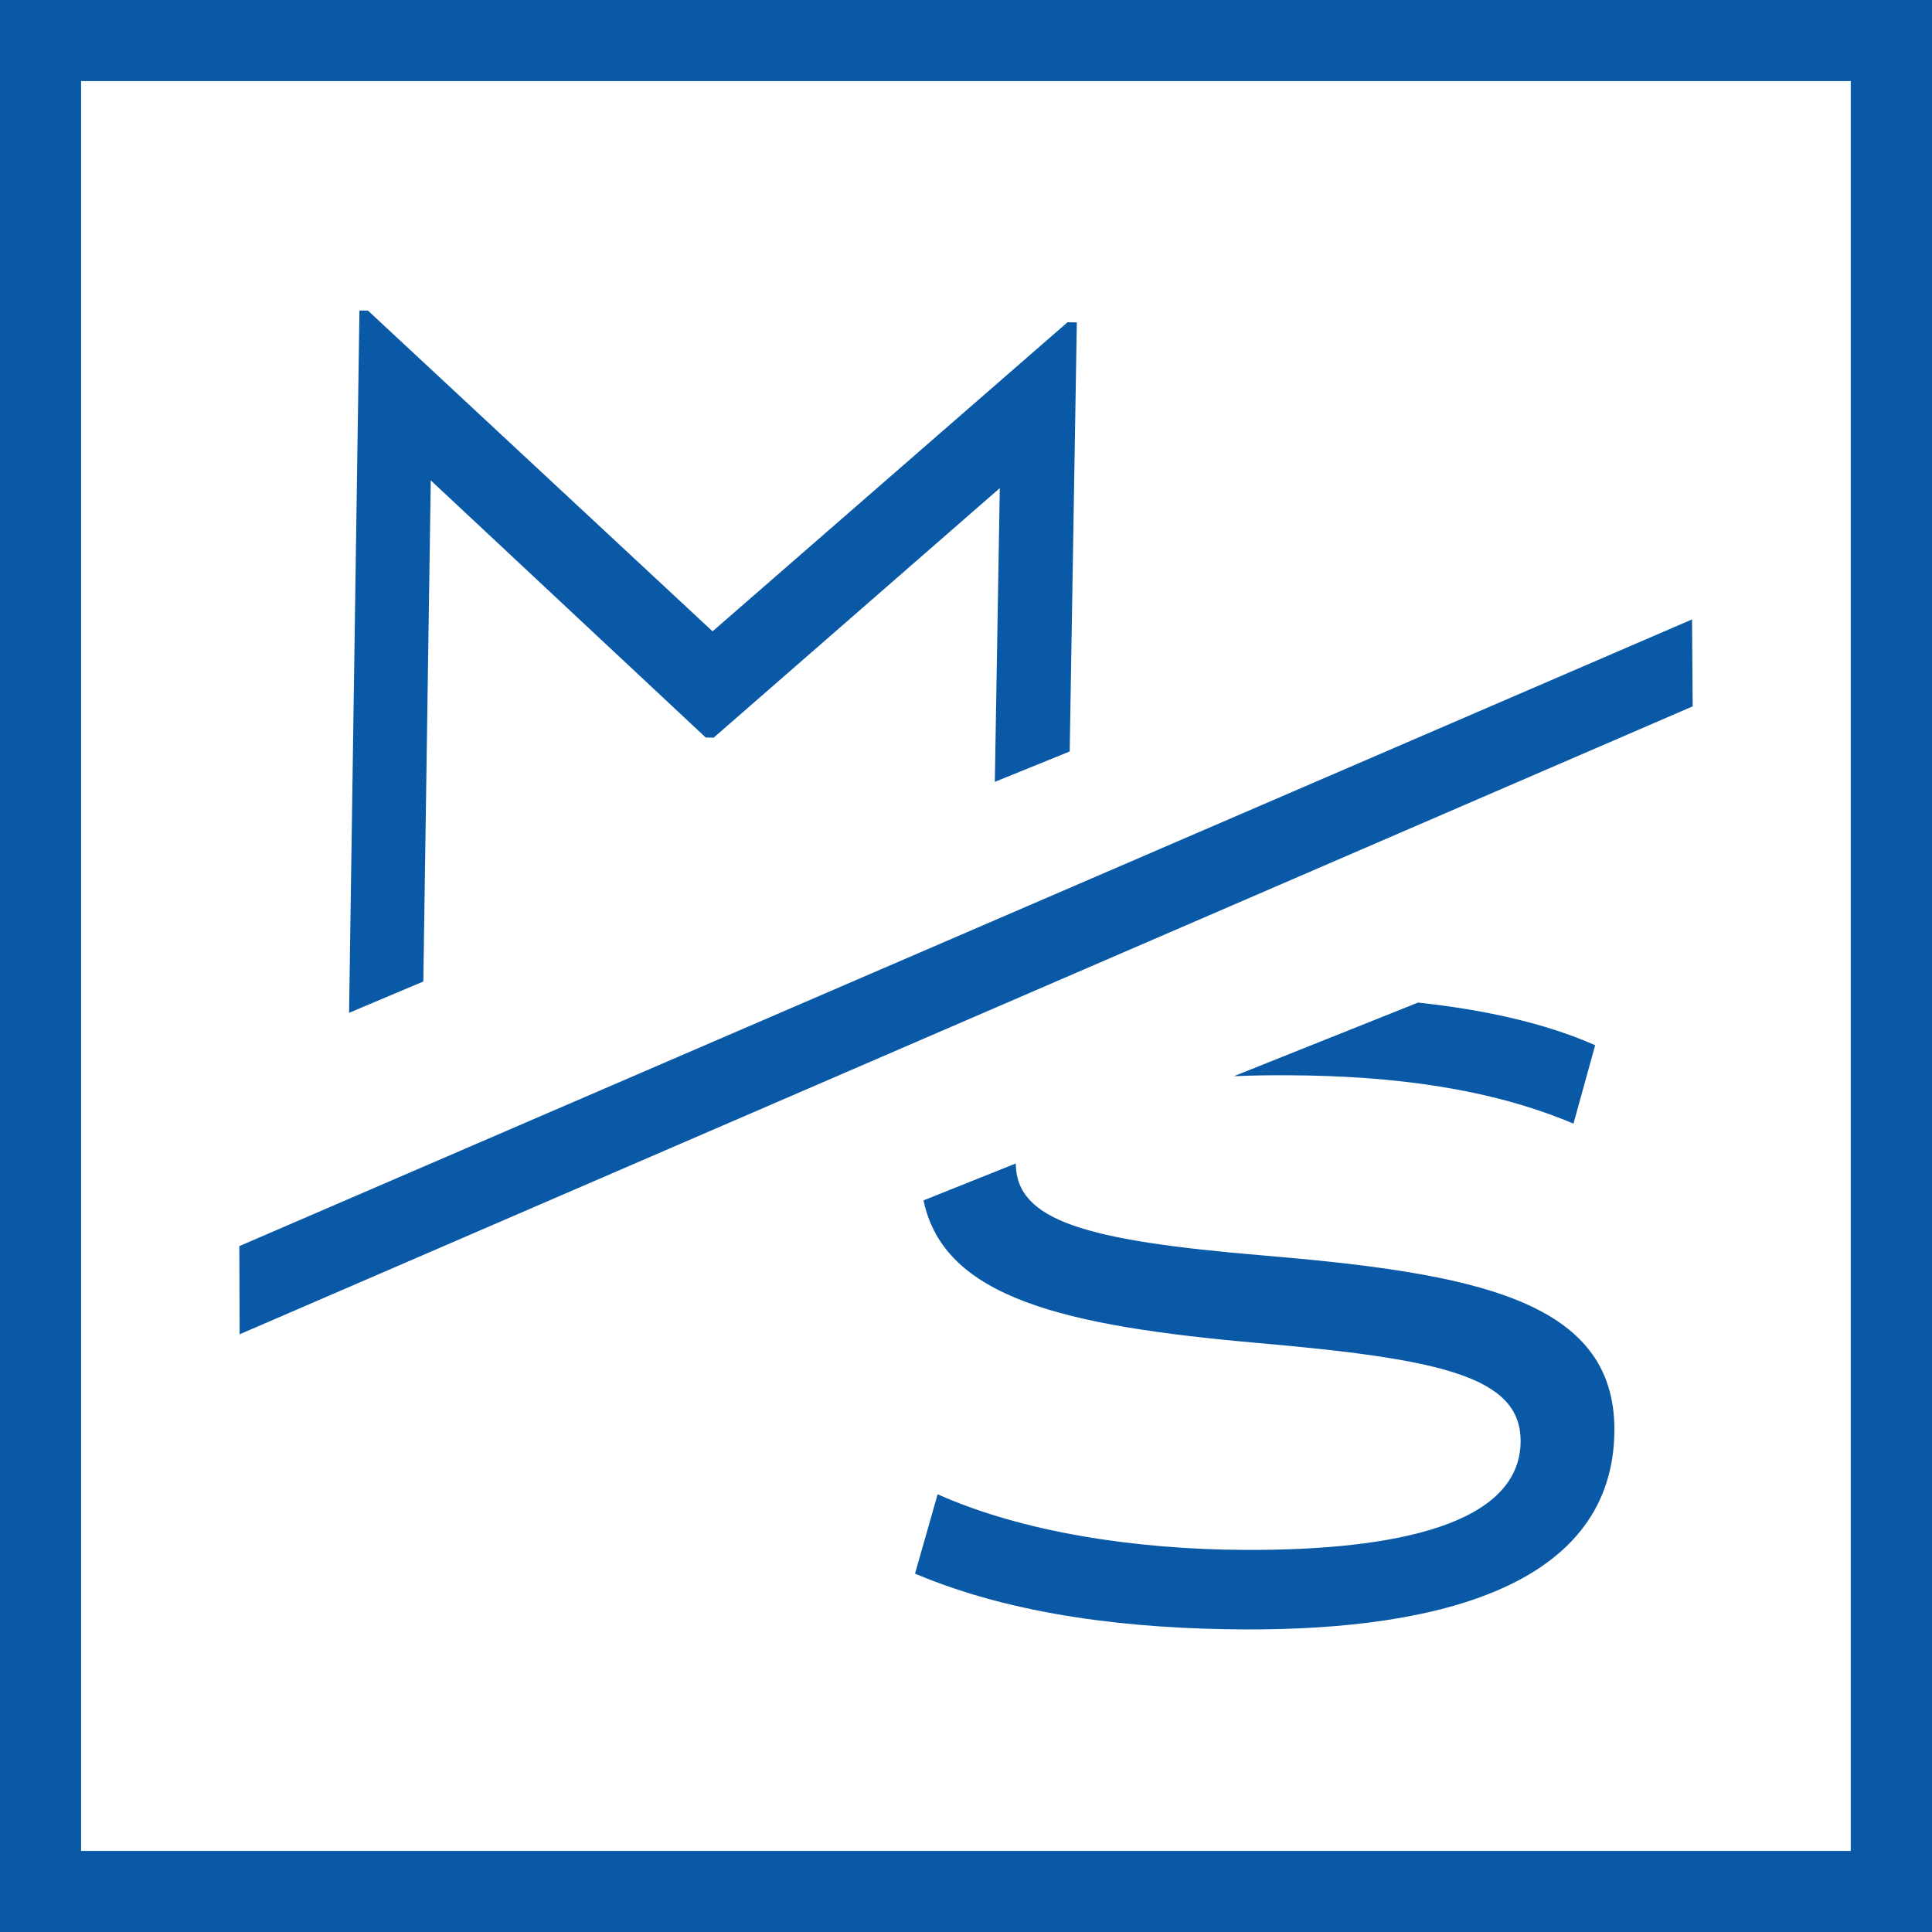
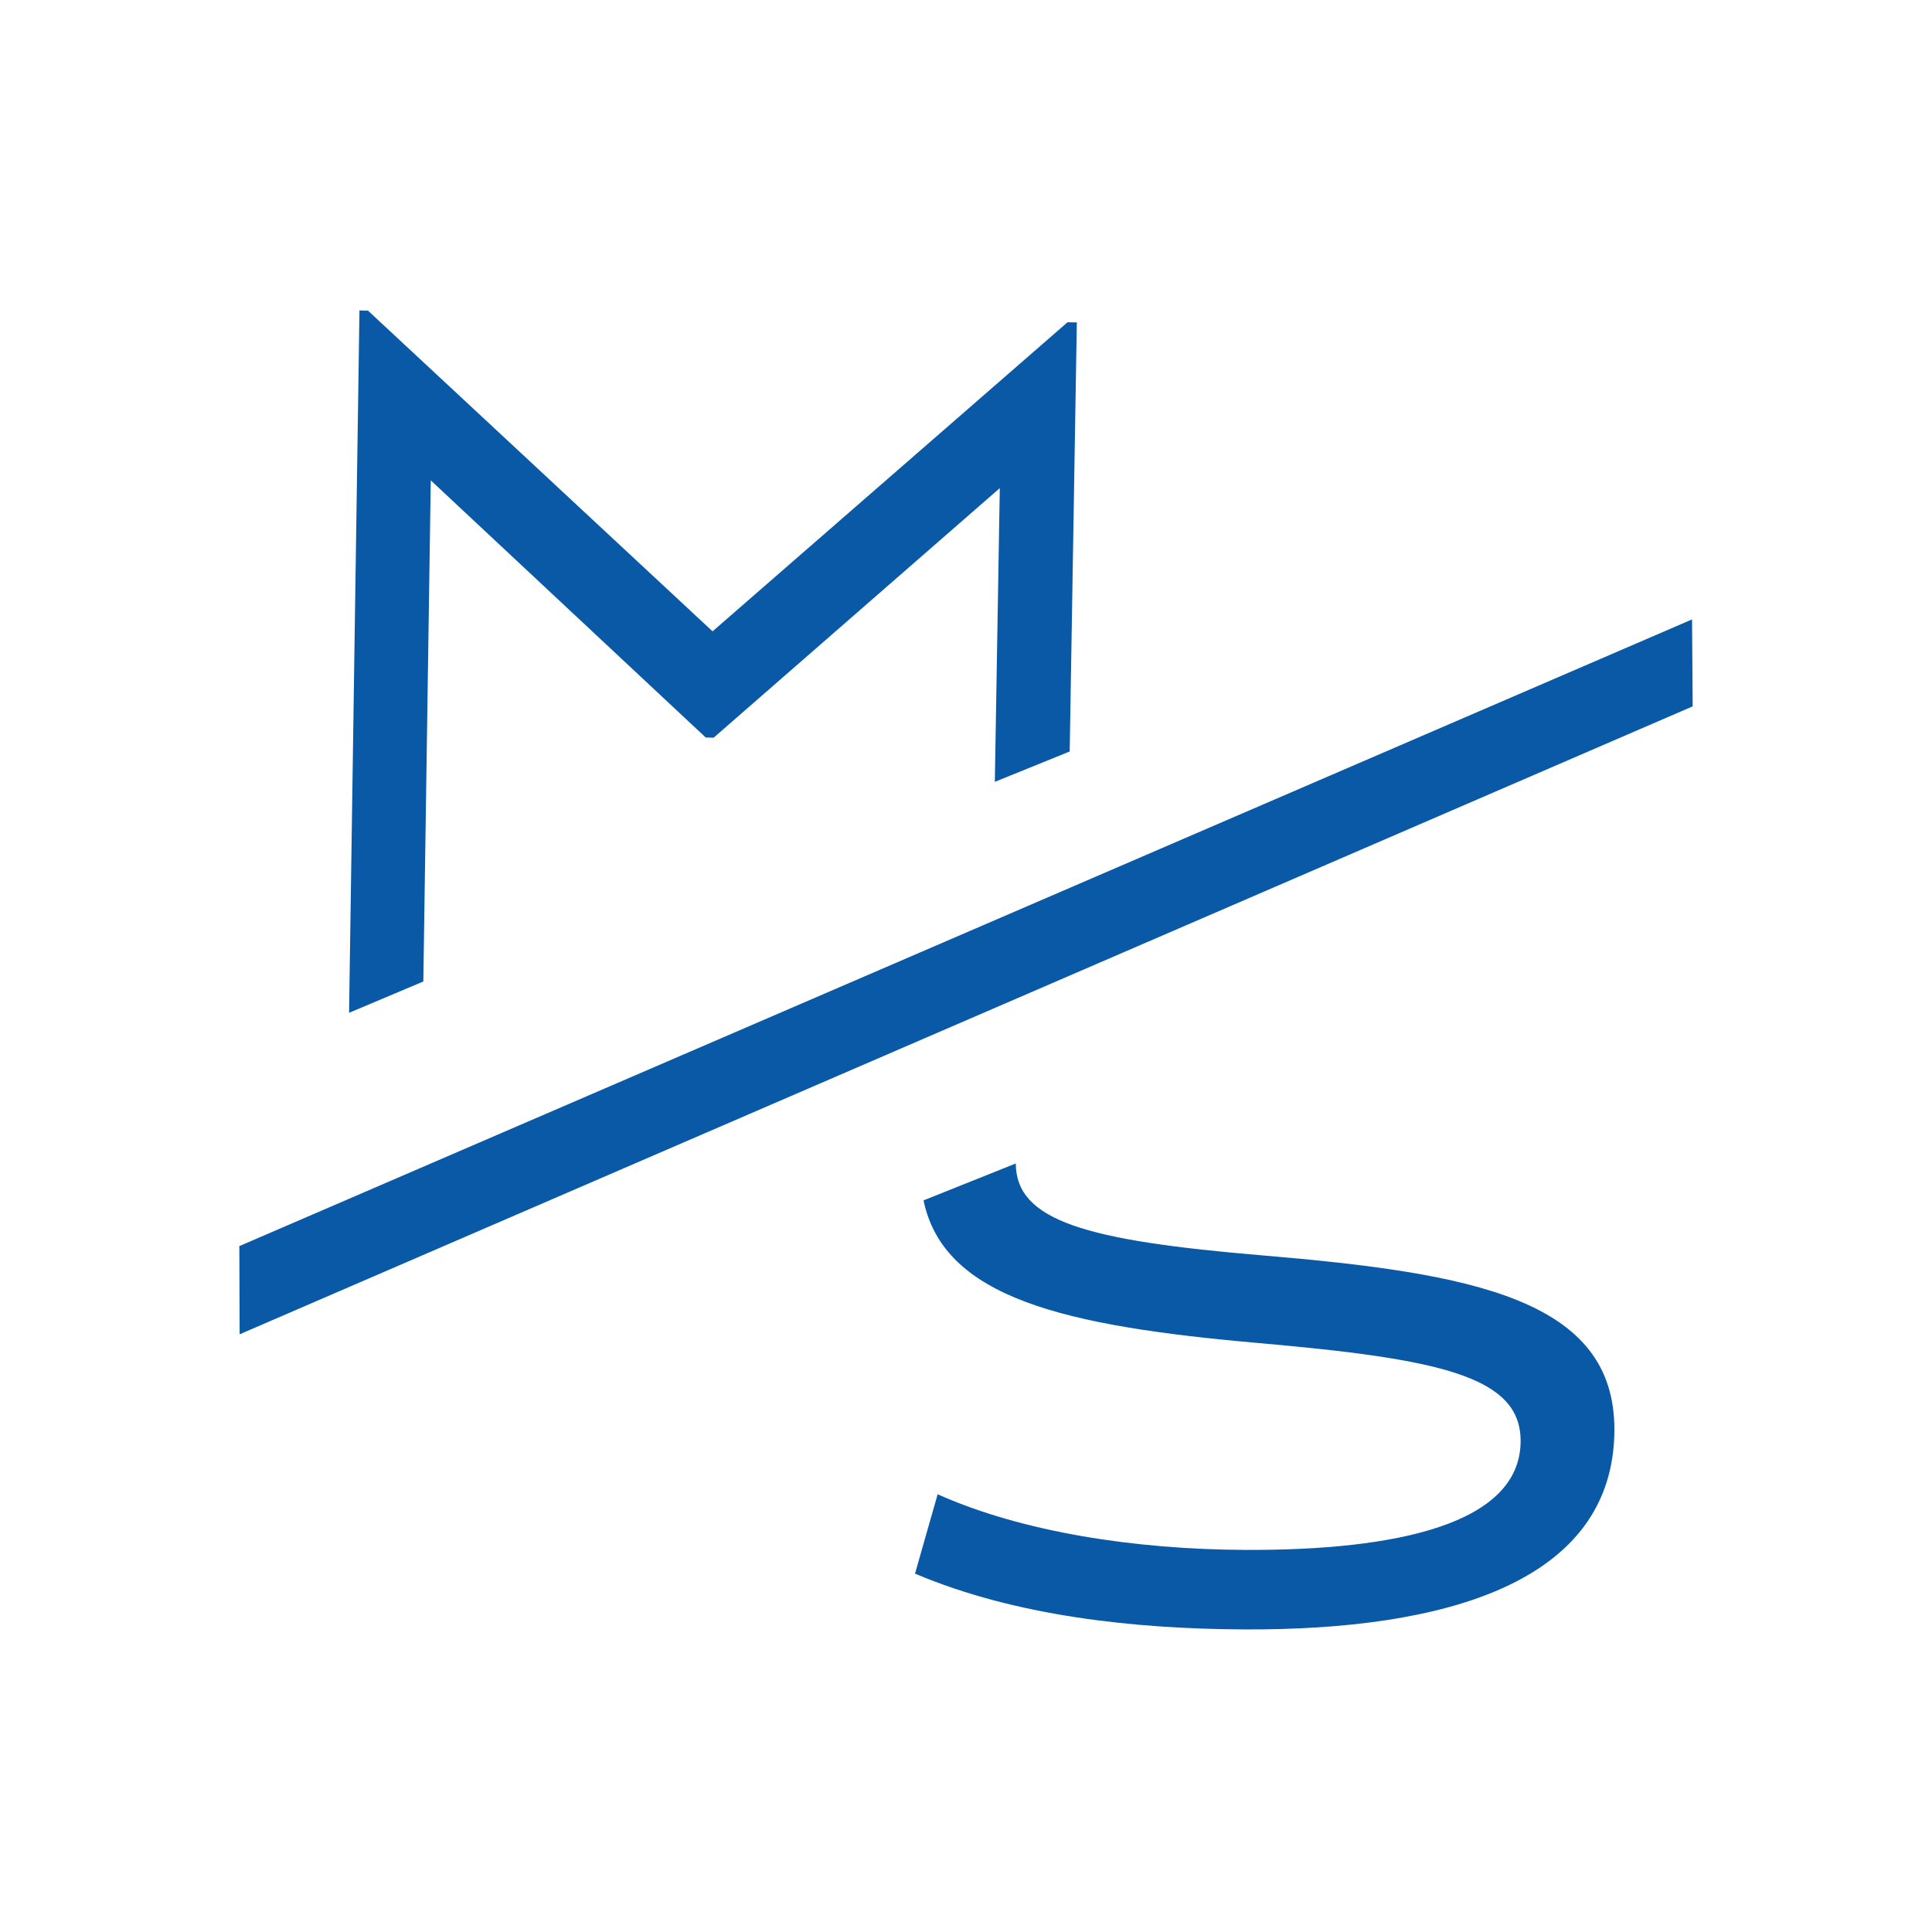
<svg xmlns="http://www.w3.org/2000/svg" width="140" height="140" viewBox="0 0 140 140" fill="none">
  <path d="M17.365 96.688L17.343 90.297L122.612 44.885L122.657 51.186L17.365 96.688Z" fill="#0959A7" />
-   <path d="M140 140H0V0H140V140ZM5.875 134.125H134.114V5.875H5.875V134.125Z" fill="#0959A7" />
  <path d="M31.215 34.809L51.141 53.444L51.714 53.455L72.449 35.371L72.089 56.656L77.514 54.455L78.031 23.363L77.357 23.352L51.635 45.749L26.666 22.51L26.048 22.498L25.295 73.392L30.676 71.123L31.215 34.809Z" fill="#0959A7" />
-   <path d="M93.408 77.919C100.979 77.952 108.021 78.885 114.02 81.423L115.592 75.74C111.897 74.111 107.46 73.156 102.753 72.651L89.409 77.986C90.757 77.93 92.105 77.907 93.408 77.919Z" fill="#0959A7" />
  <path d="M91.487 90.971C78.626 89.892 73.639 88.455 73.606 84.31L66.922 86.983C68.394 94.059 77.11 96.081 91.139 97.317C104.326 98.474 110.212 99.721 110.189 104.438C110.167 110.447 101.17 112.357 90.241 112.312C82.221 112.278 74.077 111.02 67.945 108.28L66.305 114.031C73.538 117.097 82.131 118.041 90.218 118.074C104.573 118.13 116.94 114.749 116.985 103.629C117.019 94.172 106.808 92.262 91.487 90.971Z" fill="#0959A7" />
</svg>